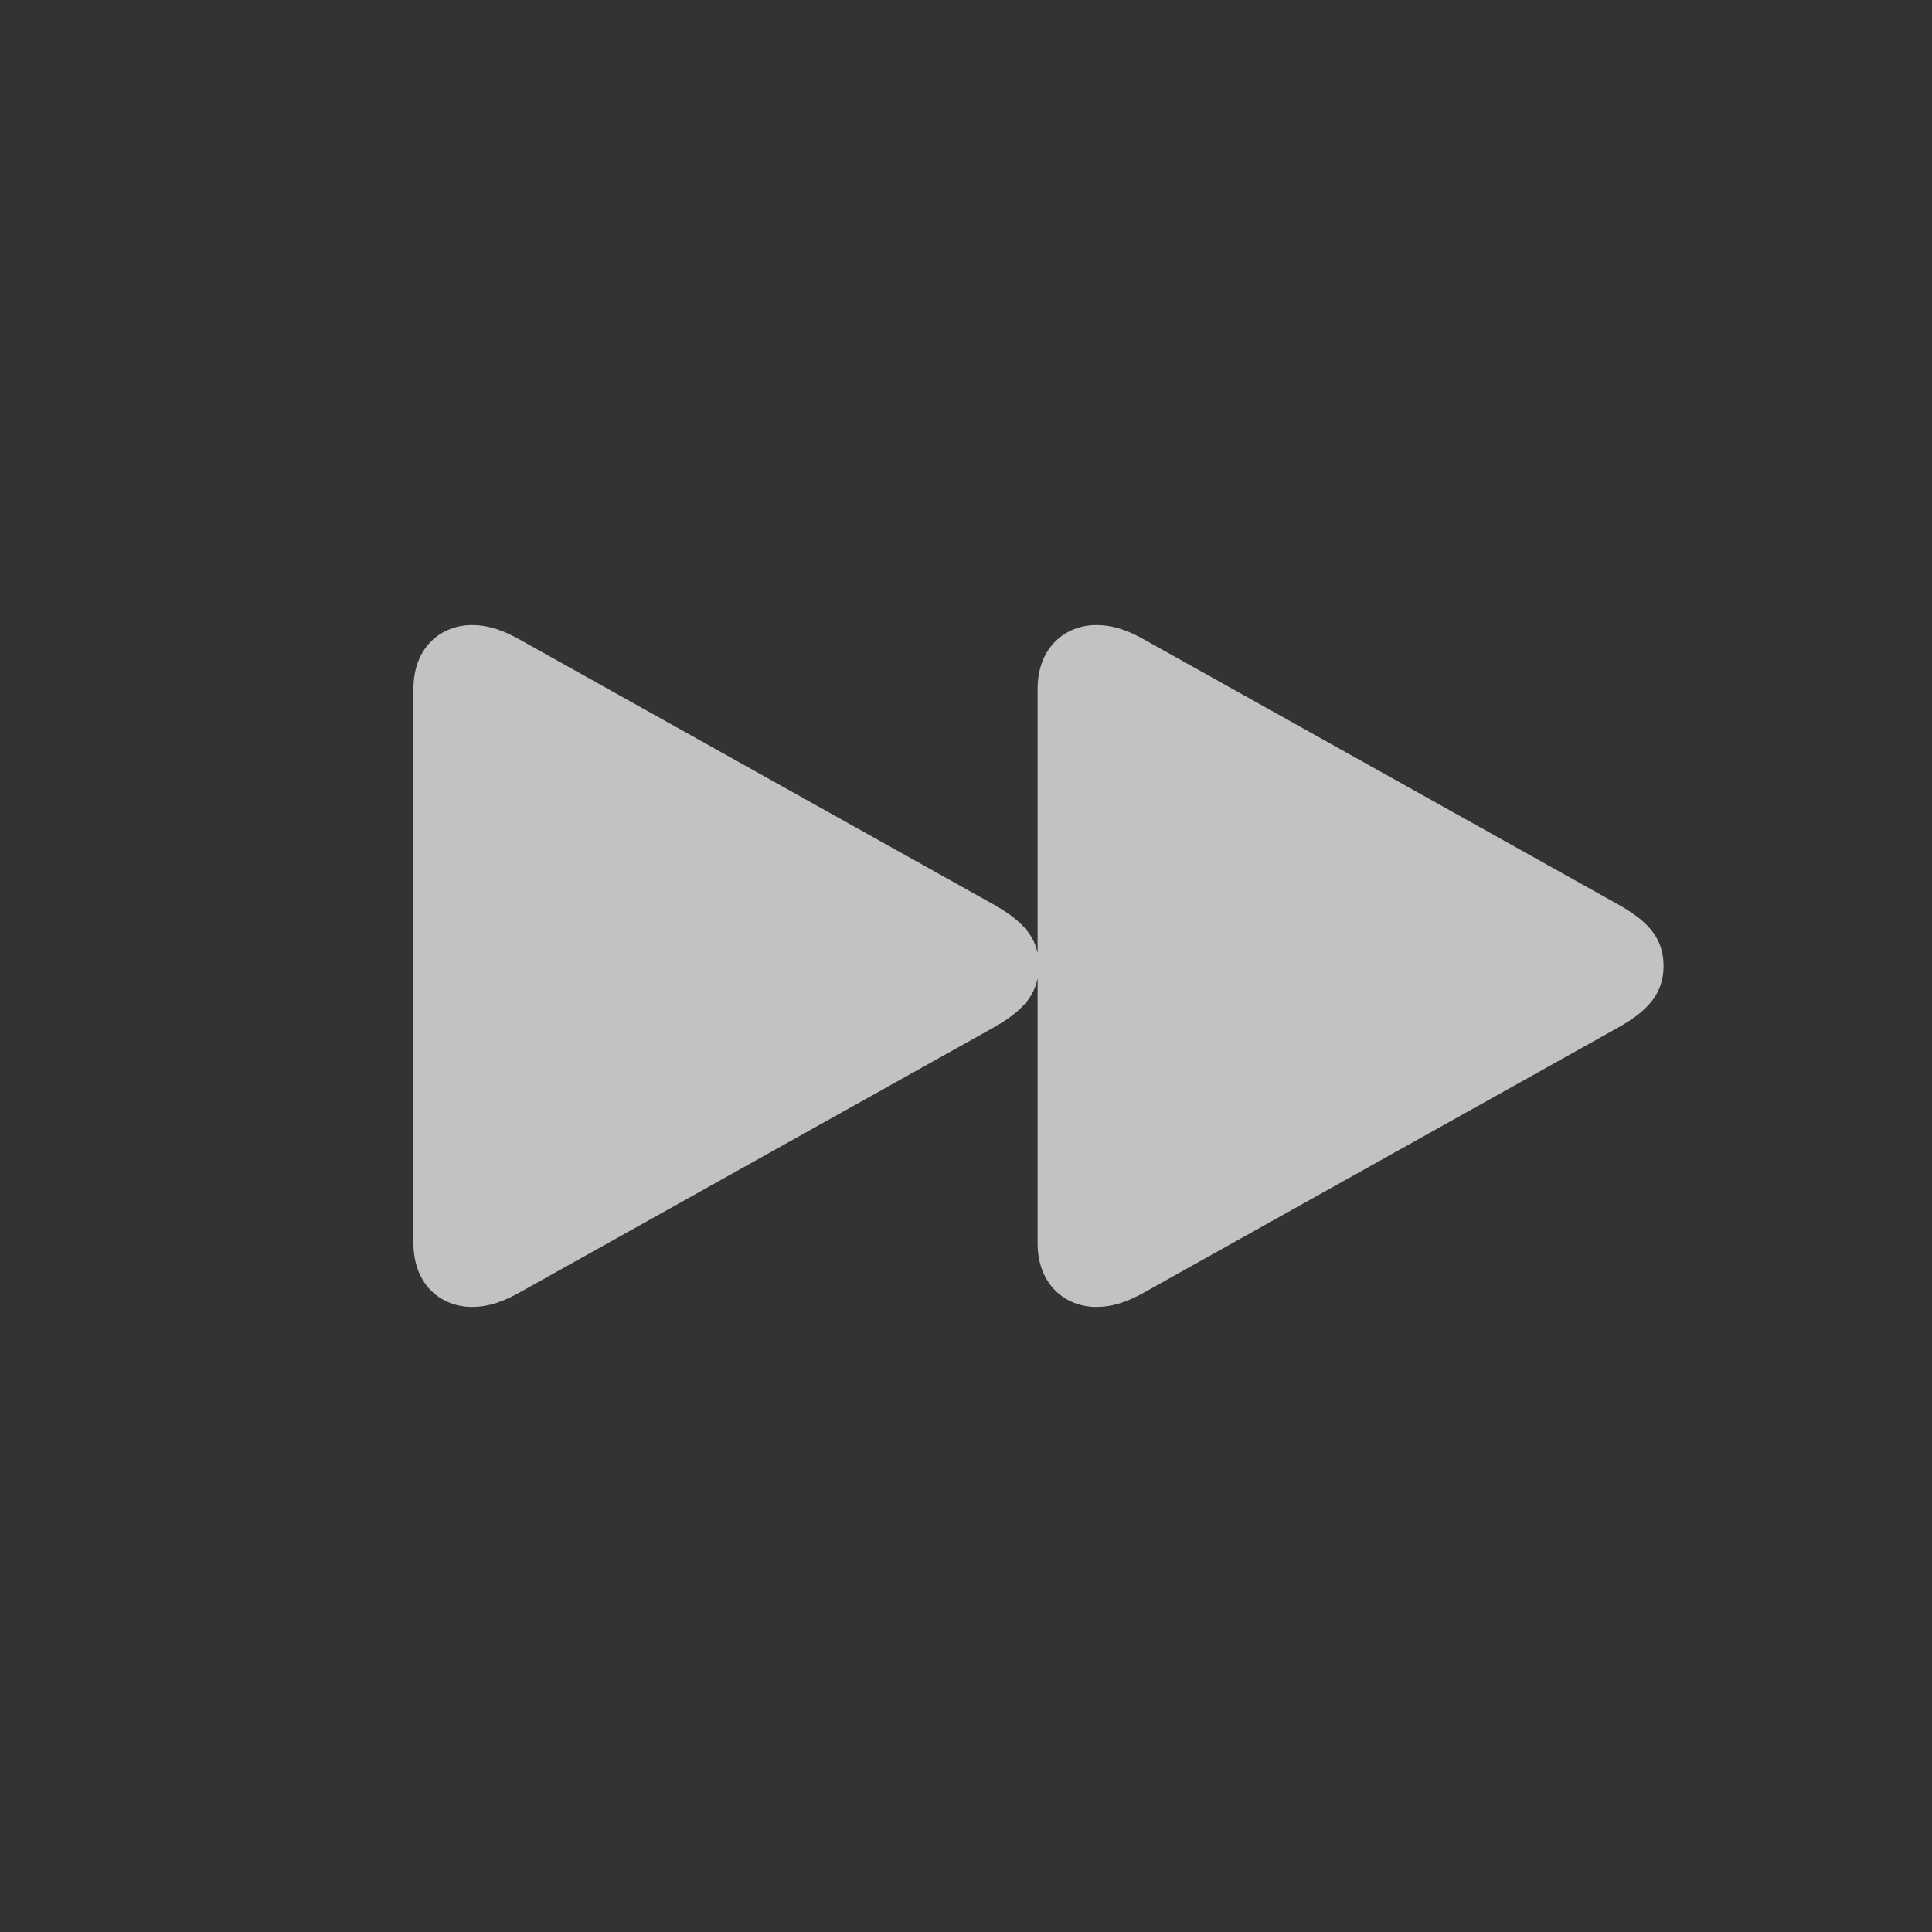
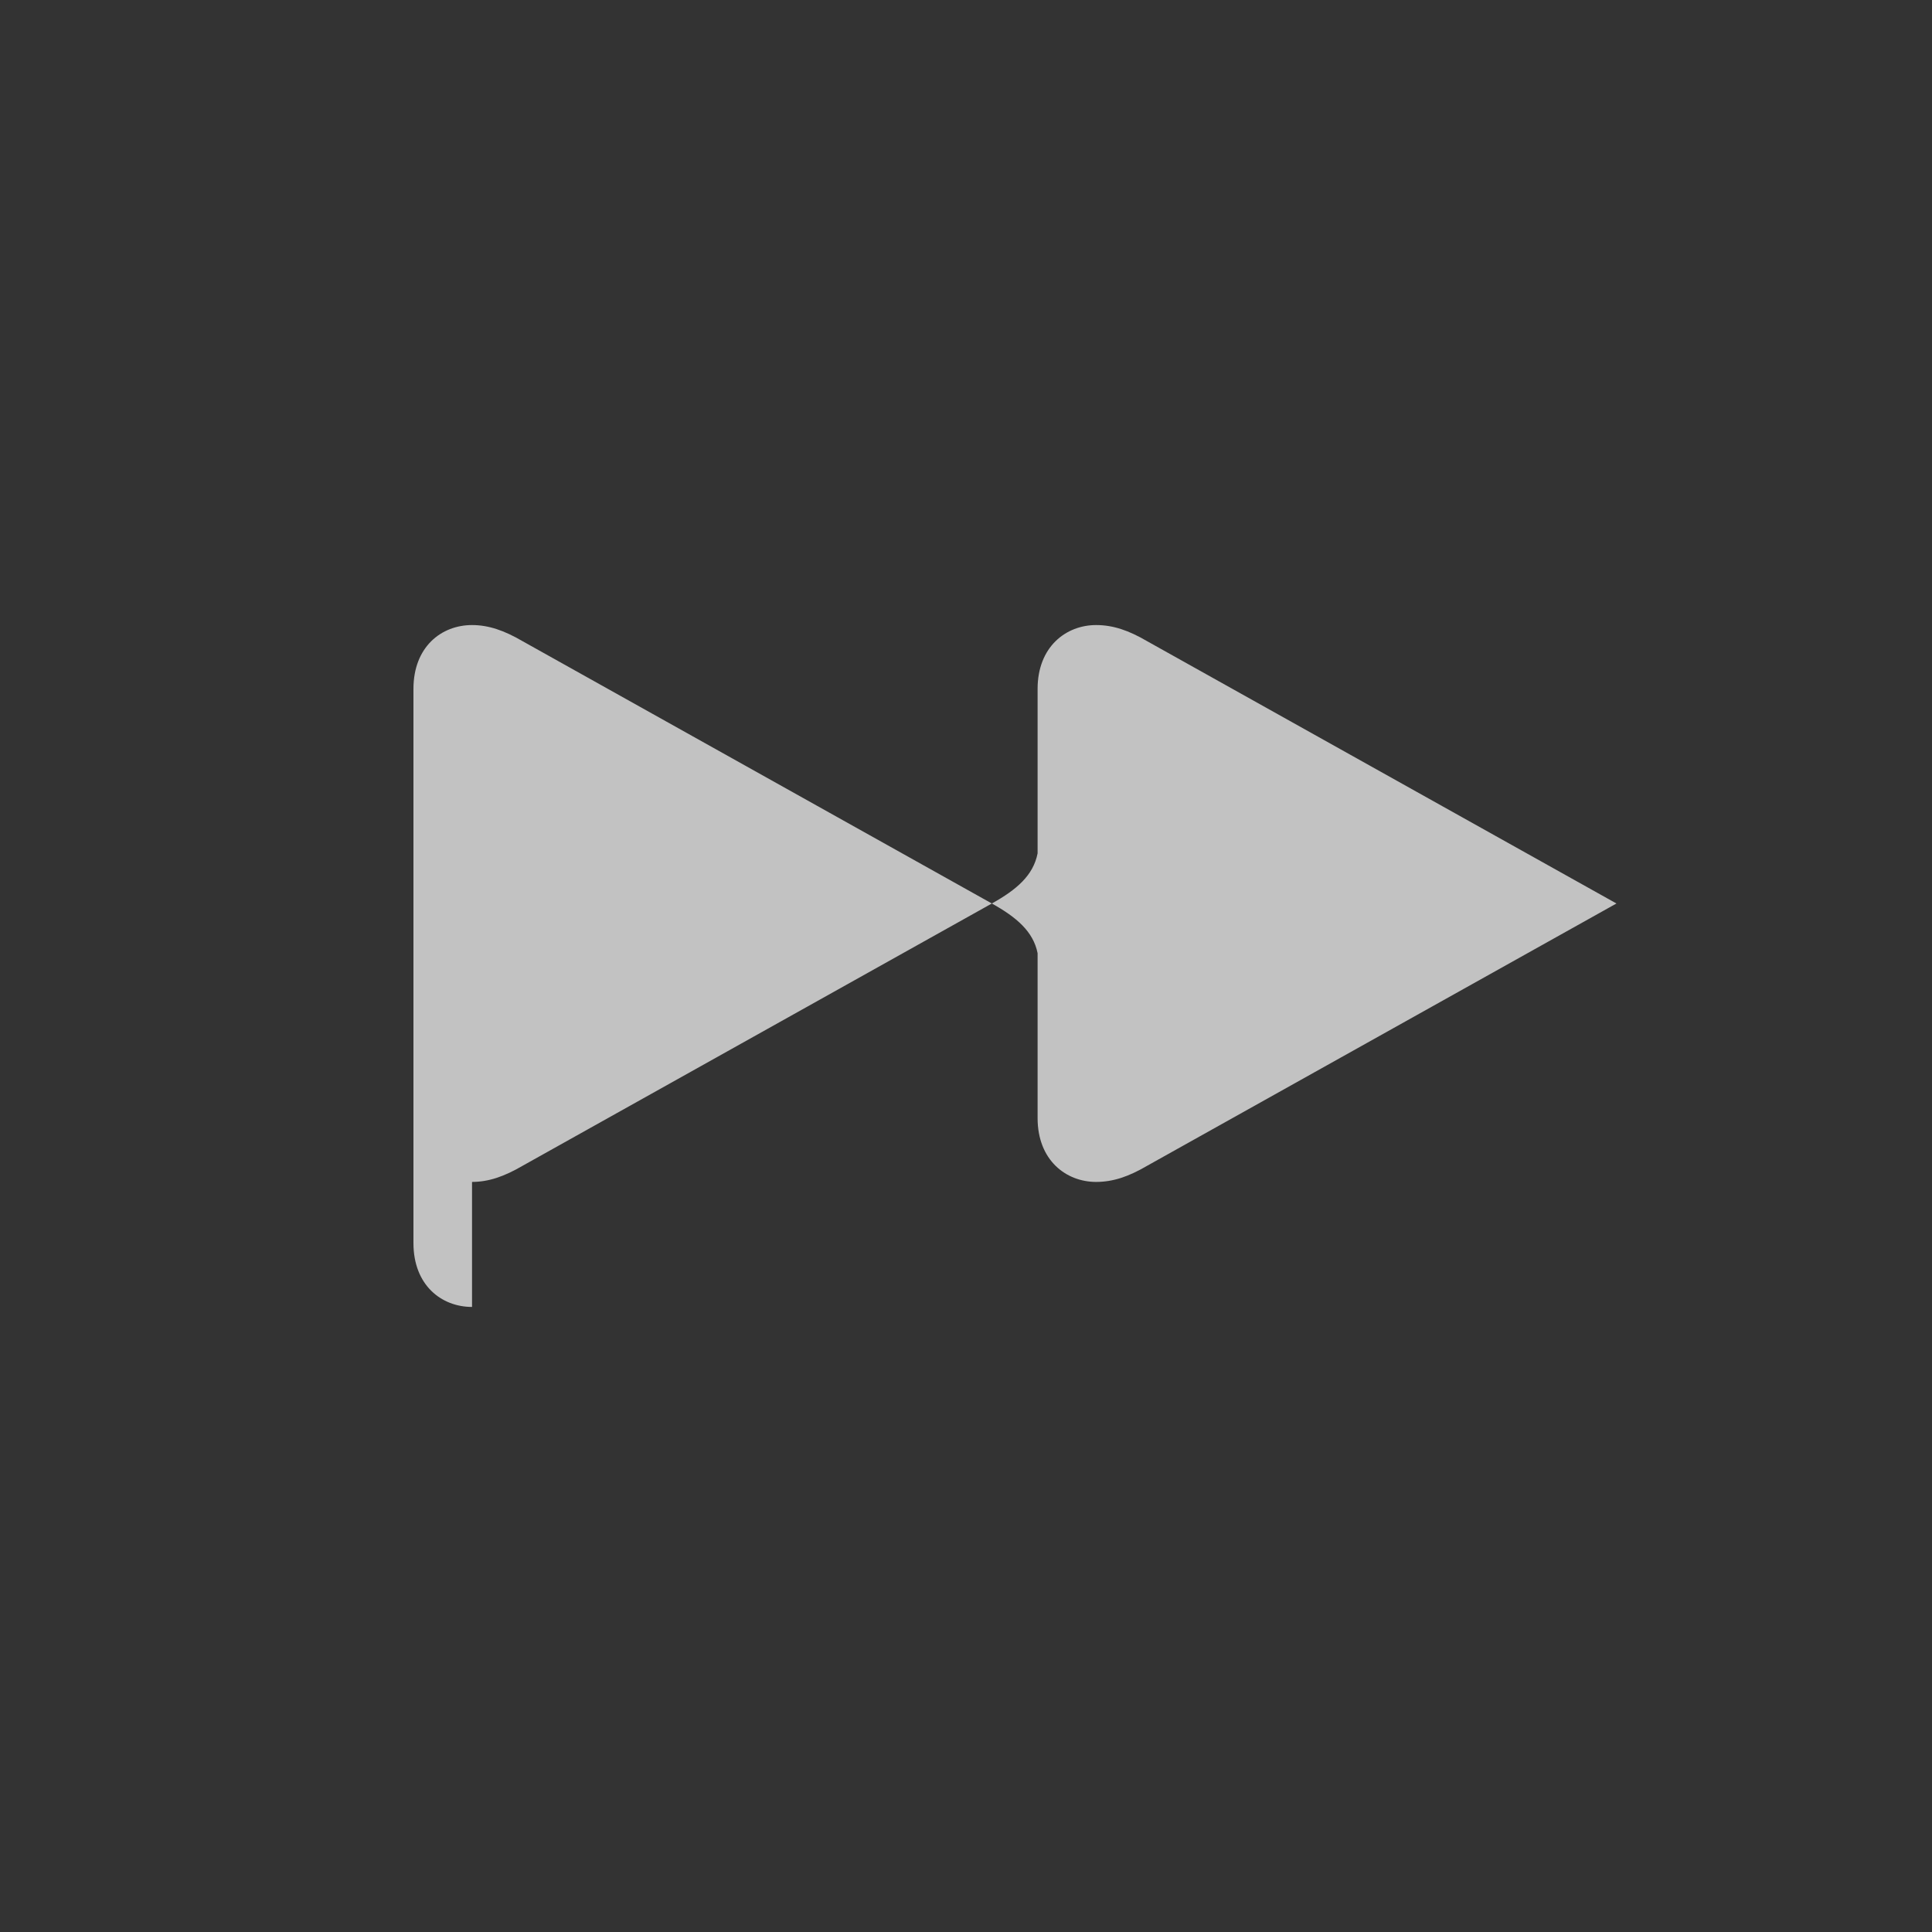
<svg xmlns="http://www.w3.org/2000/svg" viewBox="0 0 34 34" fill="currentColor" class="flex-shrink-0 align-middle fill-current w-8 h-8" width="34" height="34">
  <rect x="0" y="0" width="34" height="34" fill="#333333" stroke="none" />
-   <path d="M8.307 23c-.536 0-1.031-.38-1.031-1.124v-9.752c0-.744.495-1.124 1.031-1.124.293 0 .569.097.888.283l8.26 4.617c.436.243.729.494.805.874v-4.65c0-.744.502-1.124 1.03-1.124.302 0 .578.097.896.283l8.261 4.617c.511.283.829.574.829 1.1 0 .518-.318.817-.829 1.1l-8.261 4.617c-.318.186-.594.283-.896.283-.528 0-1.03-.38-1.03-1.124v-4.658c-.076.388-.369.639-.805.882l-8.26 4.617c-.319.186-.595.283-.888.283z" fill-opacity="0.7" fill="#FFFFFF" />
+   <path d="M8.307 23c-.536 0-1.031-.38-1.031-1.124v-9.752c0-.744.495-1.124 1.031-1.124.293 0 .569.097.888.283l8.26 4.617c.436.243.729.494.805.874v-4.65c0-.744.502-1.124 1.03-1.124.302 0 .578.097.896.283l8.261 4.617l-8.261 4.617c-.318.186-.594.283-.896.283-.528 0-1.03-.38-1.03-1.124v-4.658c-.076.388-.369.639-.805.882l-8.26 4.617c-.319.186-.595.283-.888.283z" fill-opacity="0.7" fill="#FFFFFF" />
</svg>